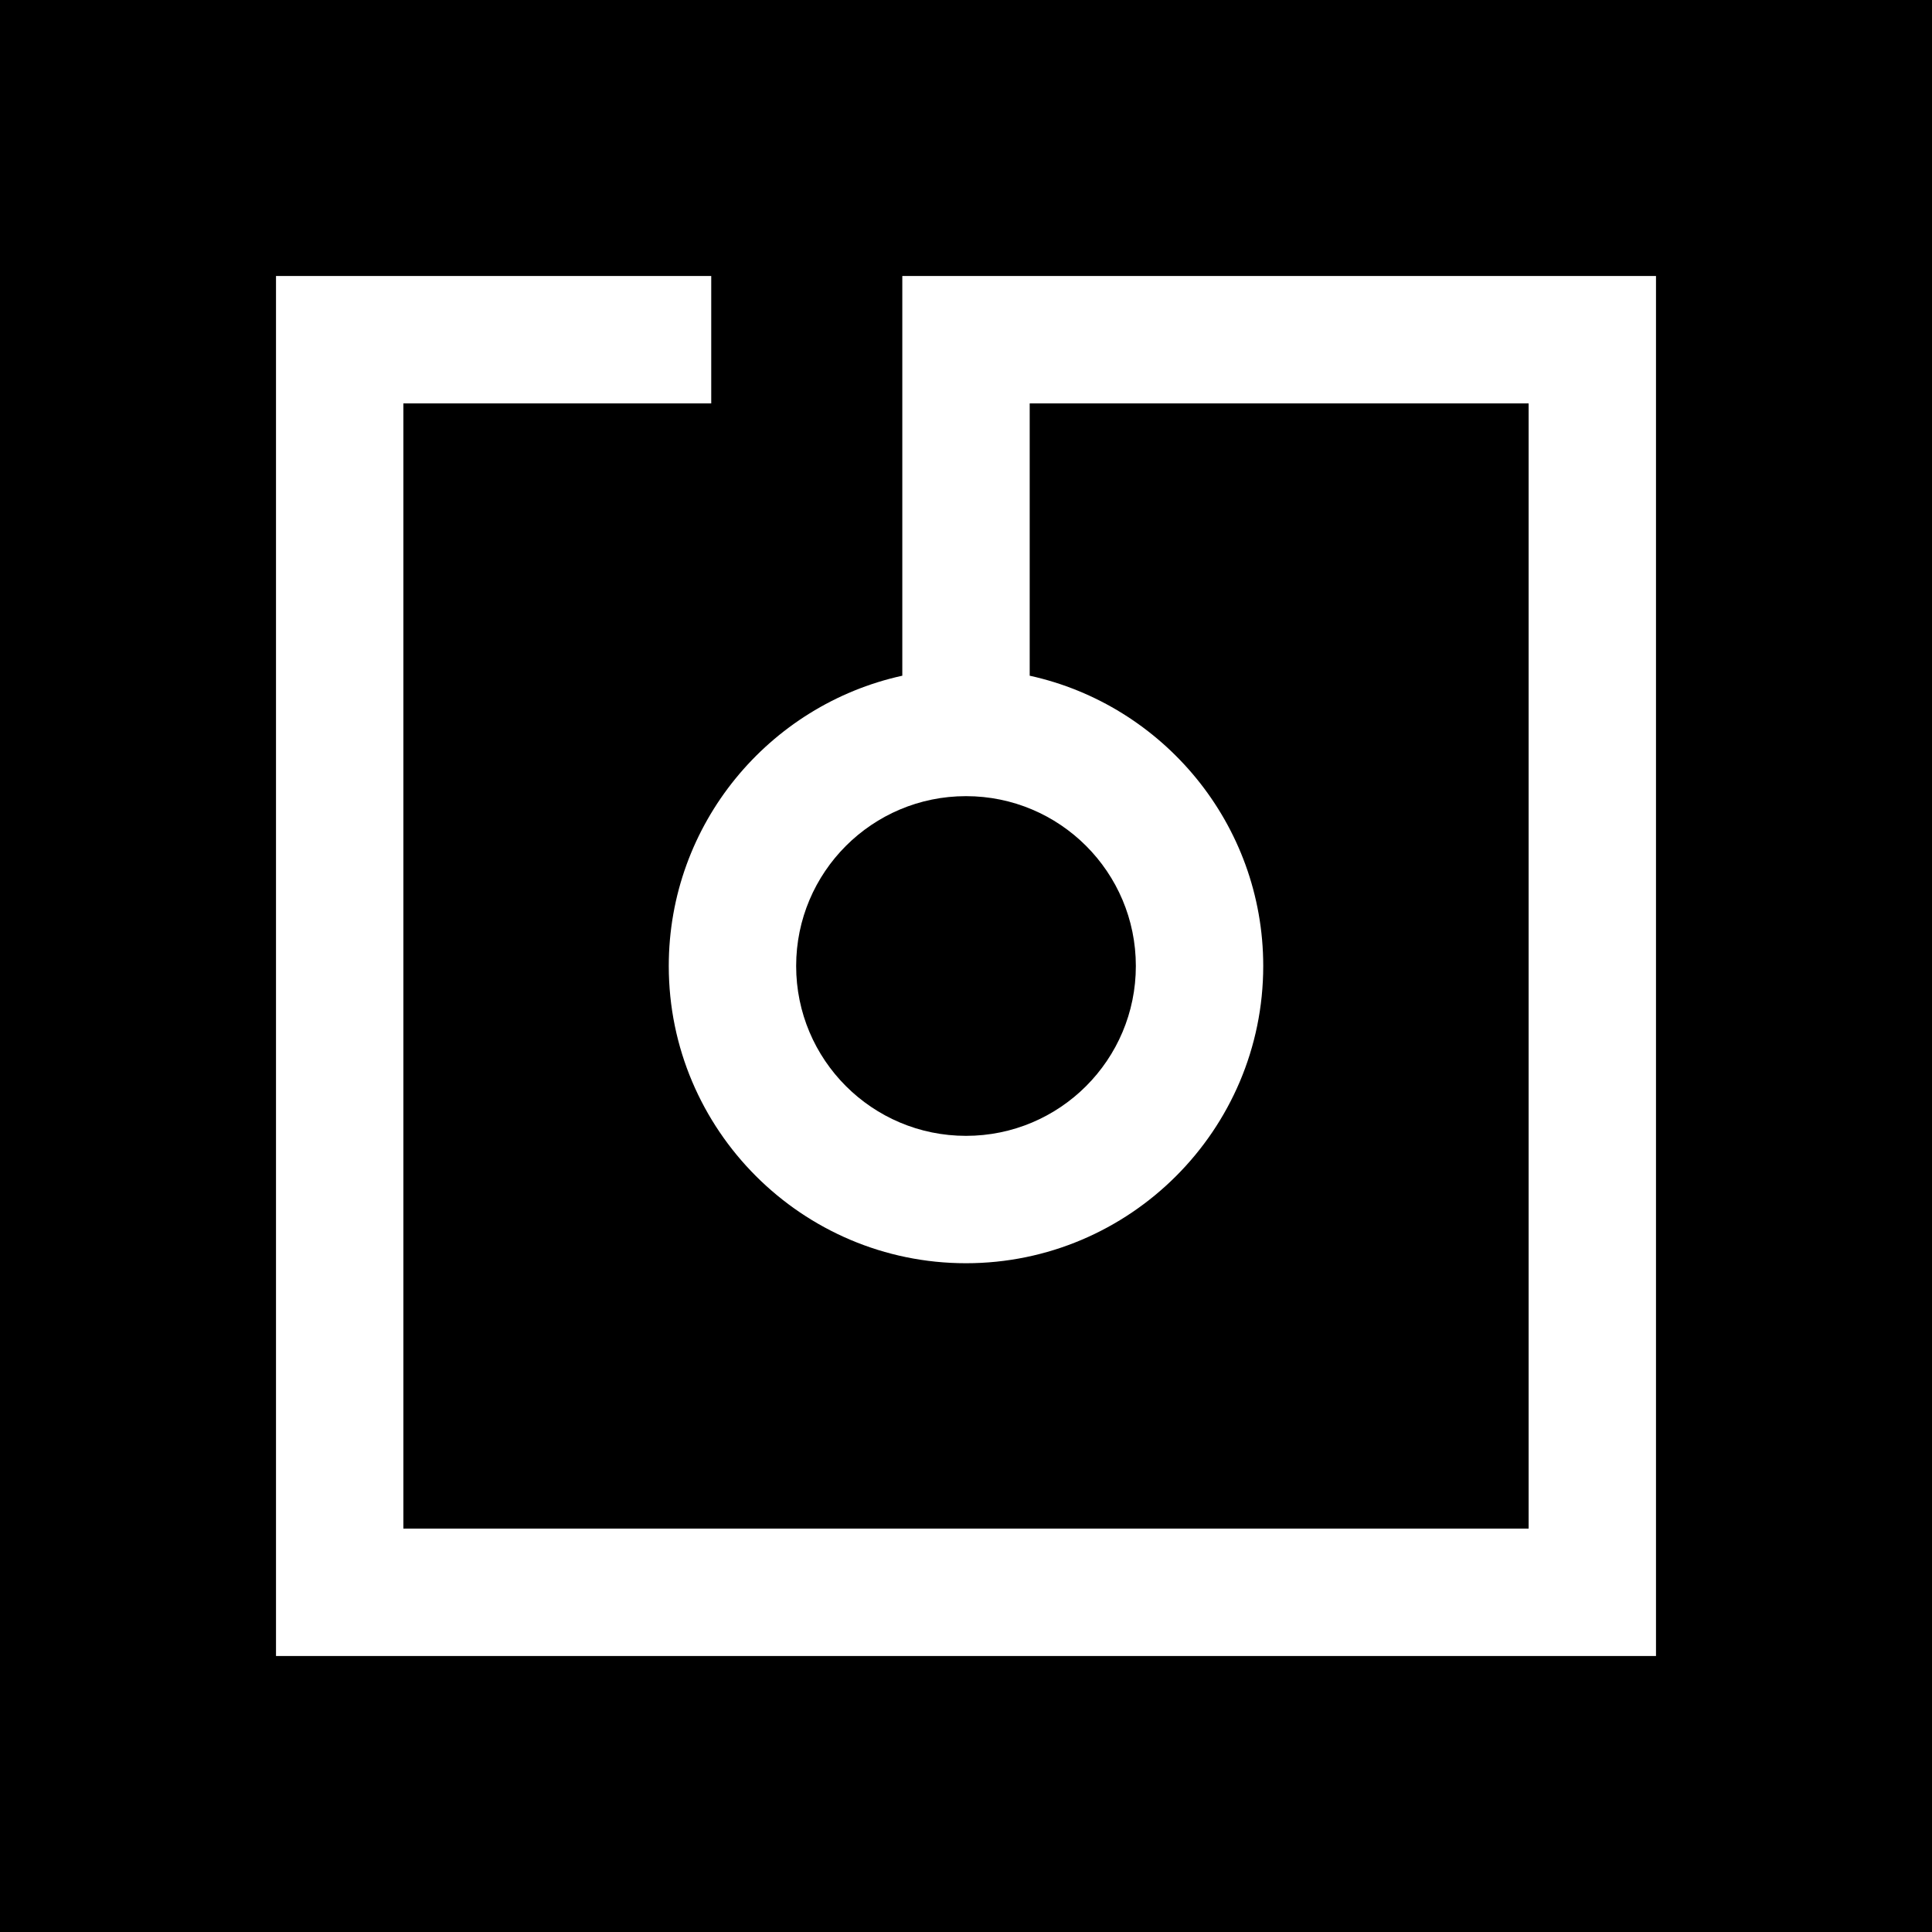
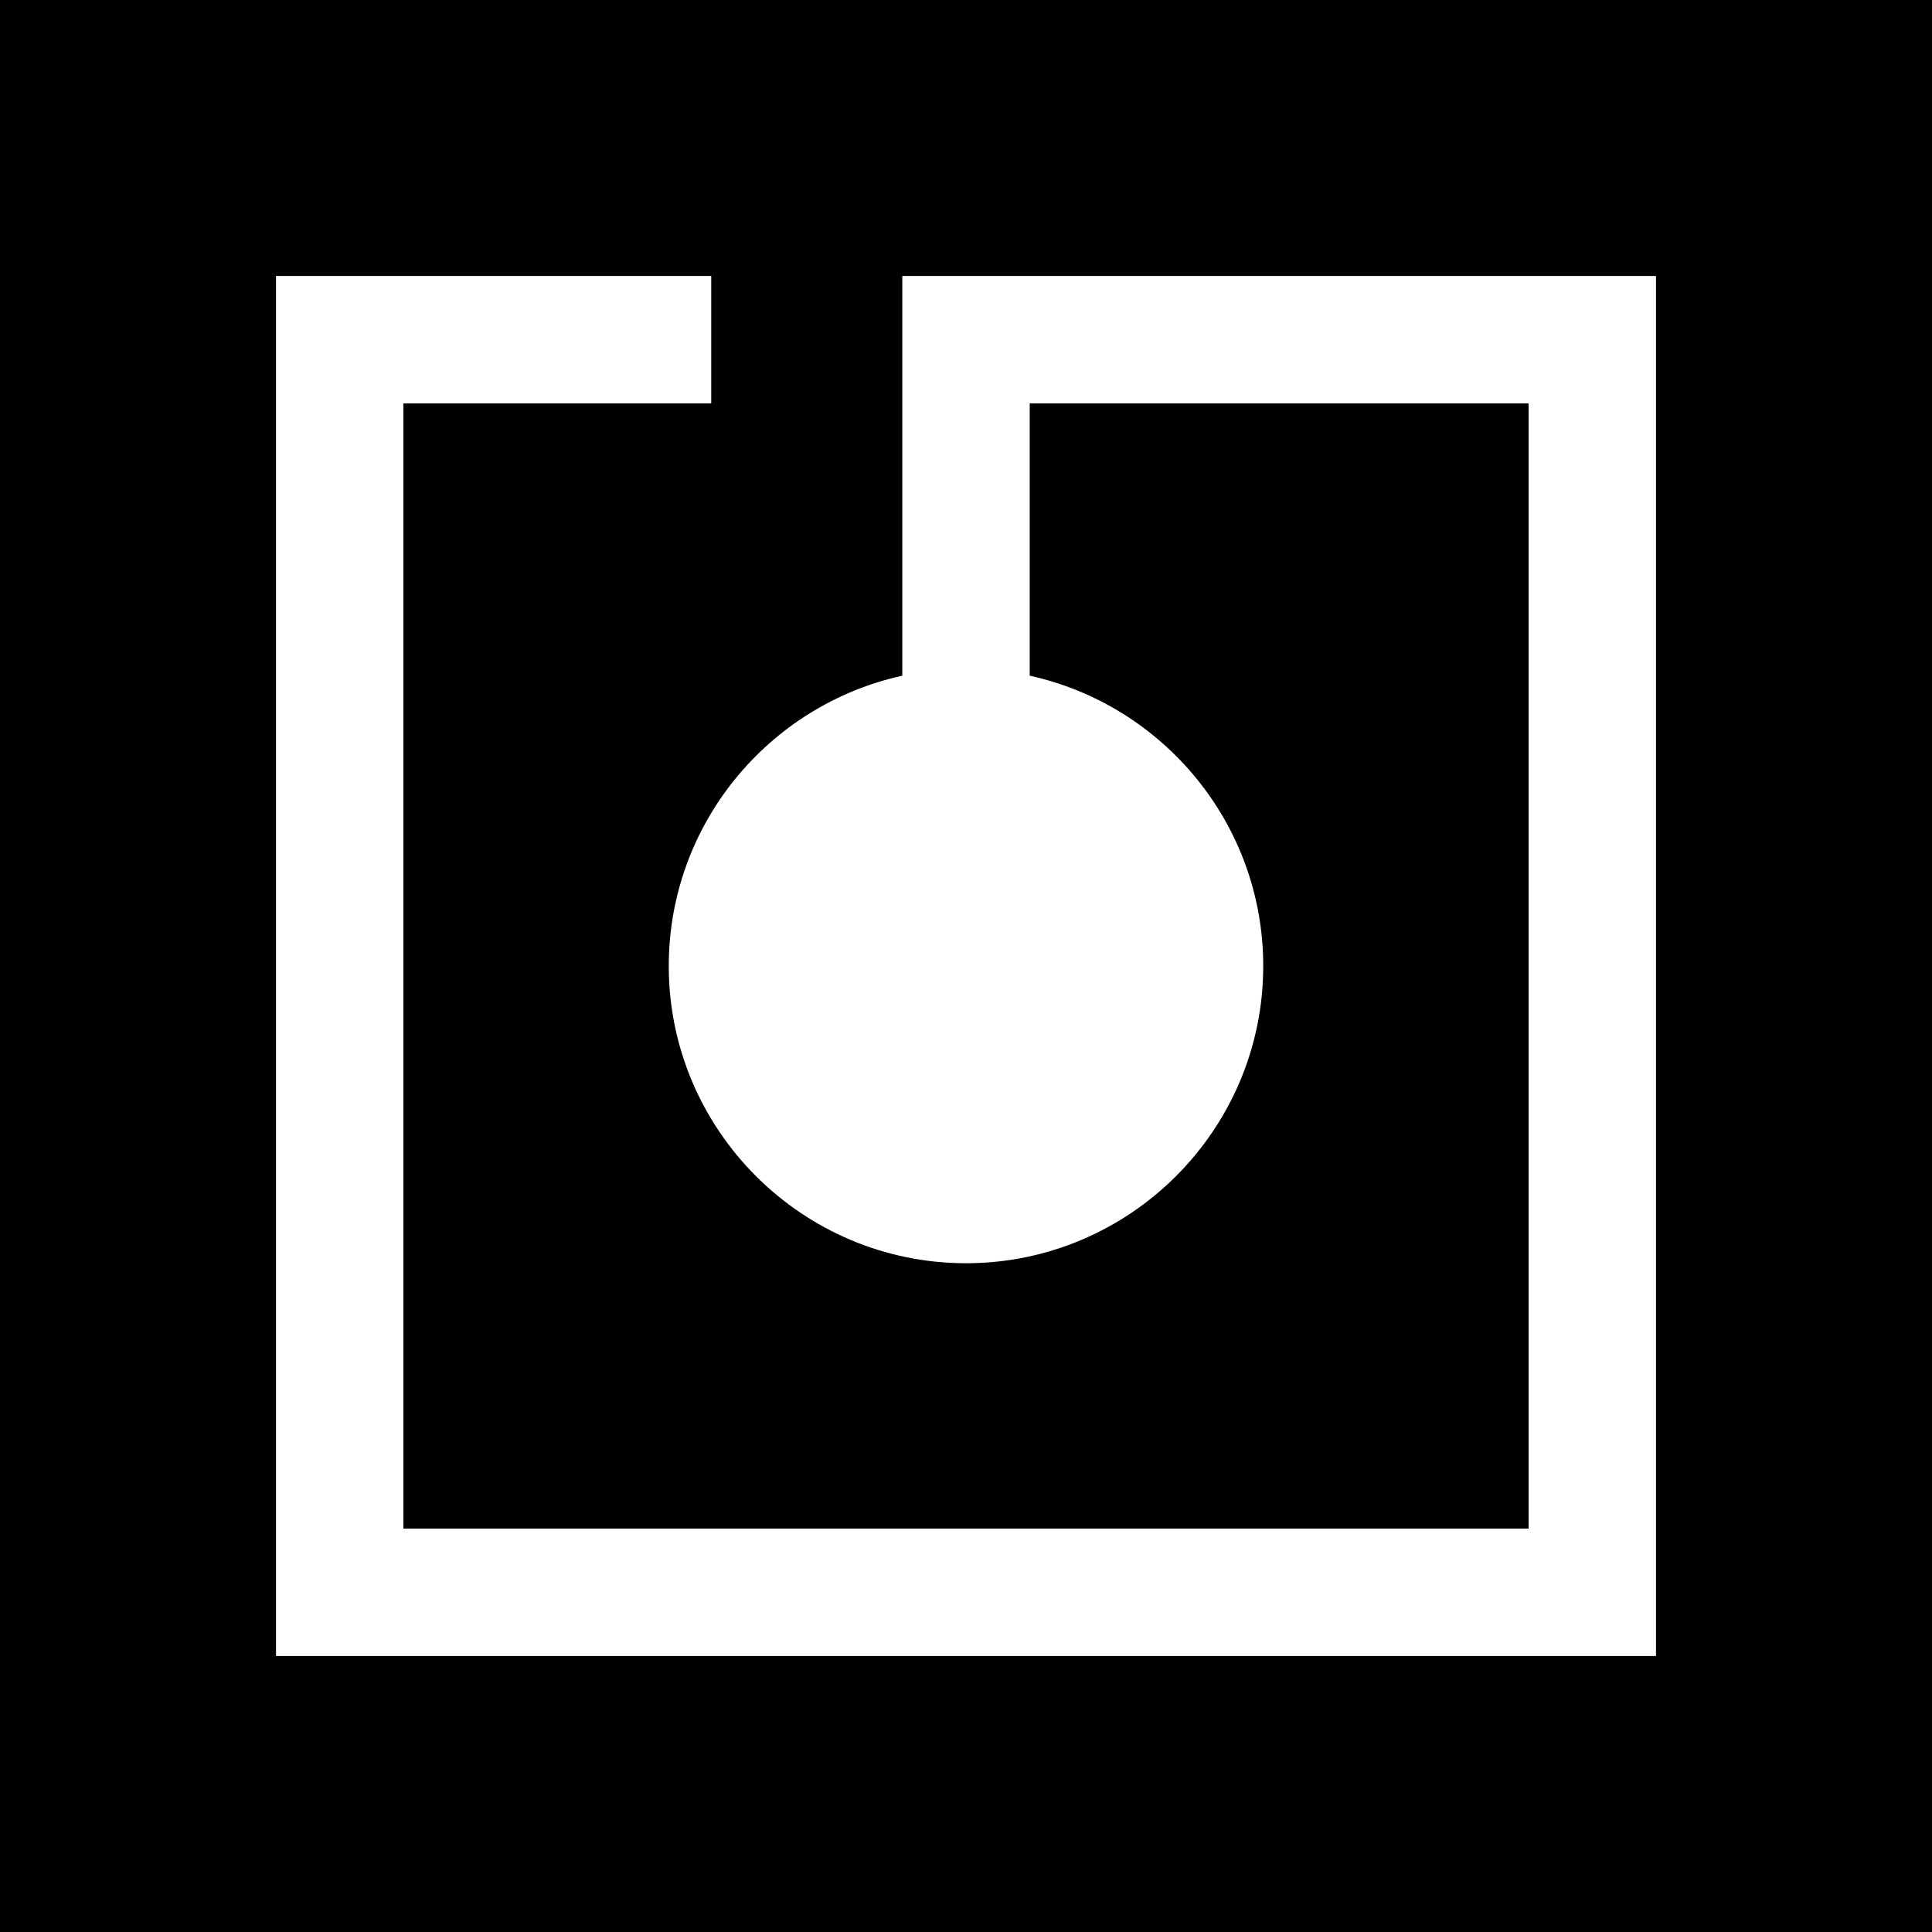
<svg xmlns="http://www.w3.org/2000/svg" version="1.1" id="Layer_1" x="0px" y="0px" viewBox="0 0 455 455" style="enable-background:new 0 0 455 455;" xml:space="preserve">
  <g>
-     <circle cx="227.5" cy="227.5" r="40" />
    <path d="M0,0v455h455V0H0z M390,390H65V65h102.5v30H95v265h265V95H242.5v64.135c31.412,6.887,55,34.916,55,68.365   c0,38.598-31.402,70-70,70s-70-31.402-70-70c0-33.449,23.588-61.477,55-68.365V65H390V390z" />
  </g>
  <g>
</g>
  <g>
</g>
  <g>
</g>
  <g>
</g>
  <g>
</g>
  <g>
</g>
  <g>
</g>
  <g>
</g>
  <g>
</g>
  <g>
</g>
  <g>
</g>
  <g>
</g>
  <g>
</g>
  <g>
</g>
  <g>
</g>
</svg>